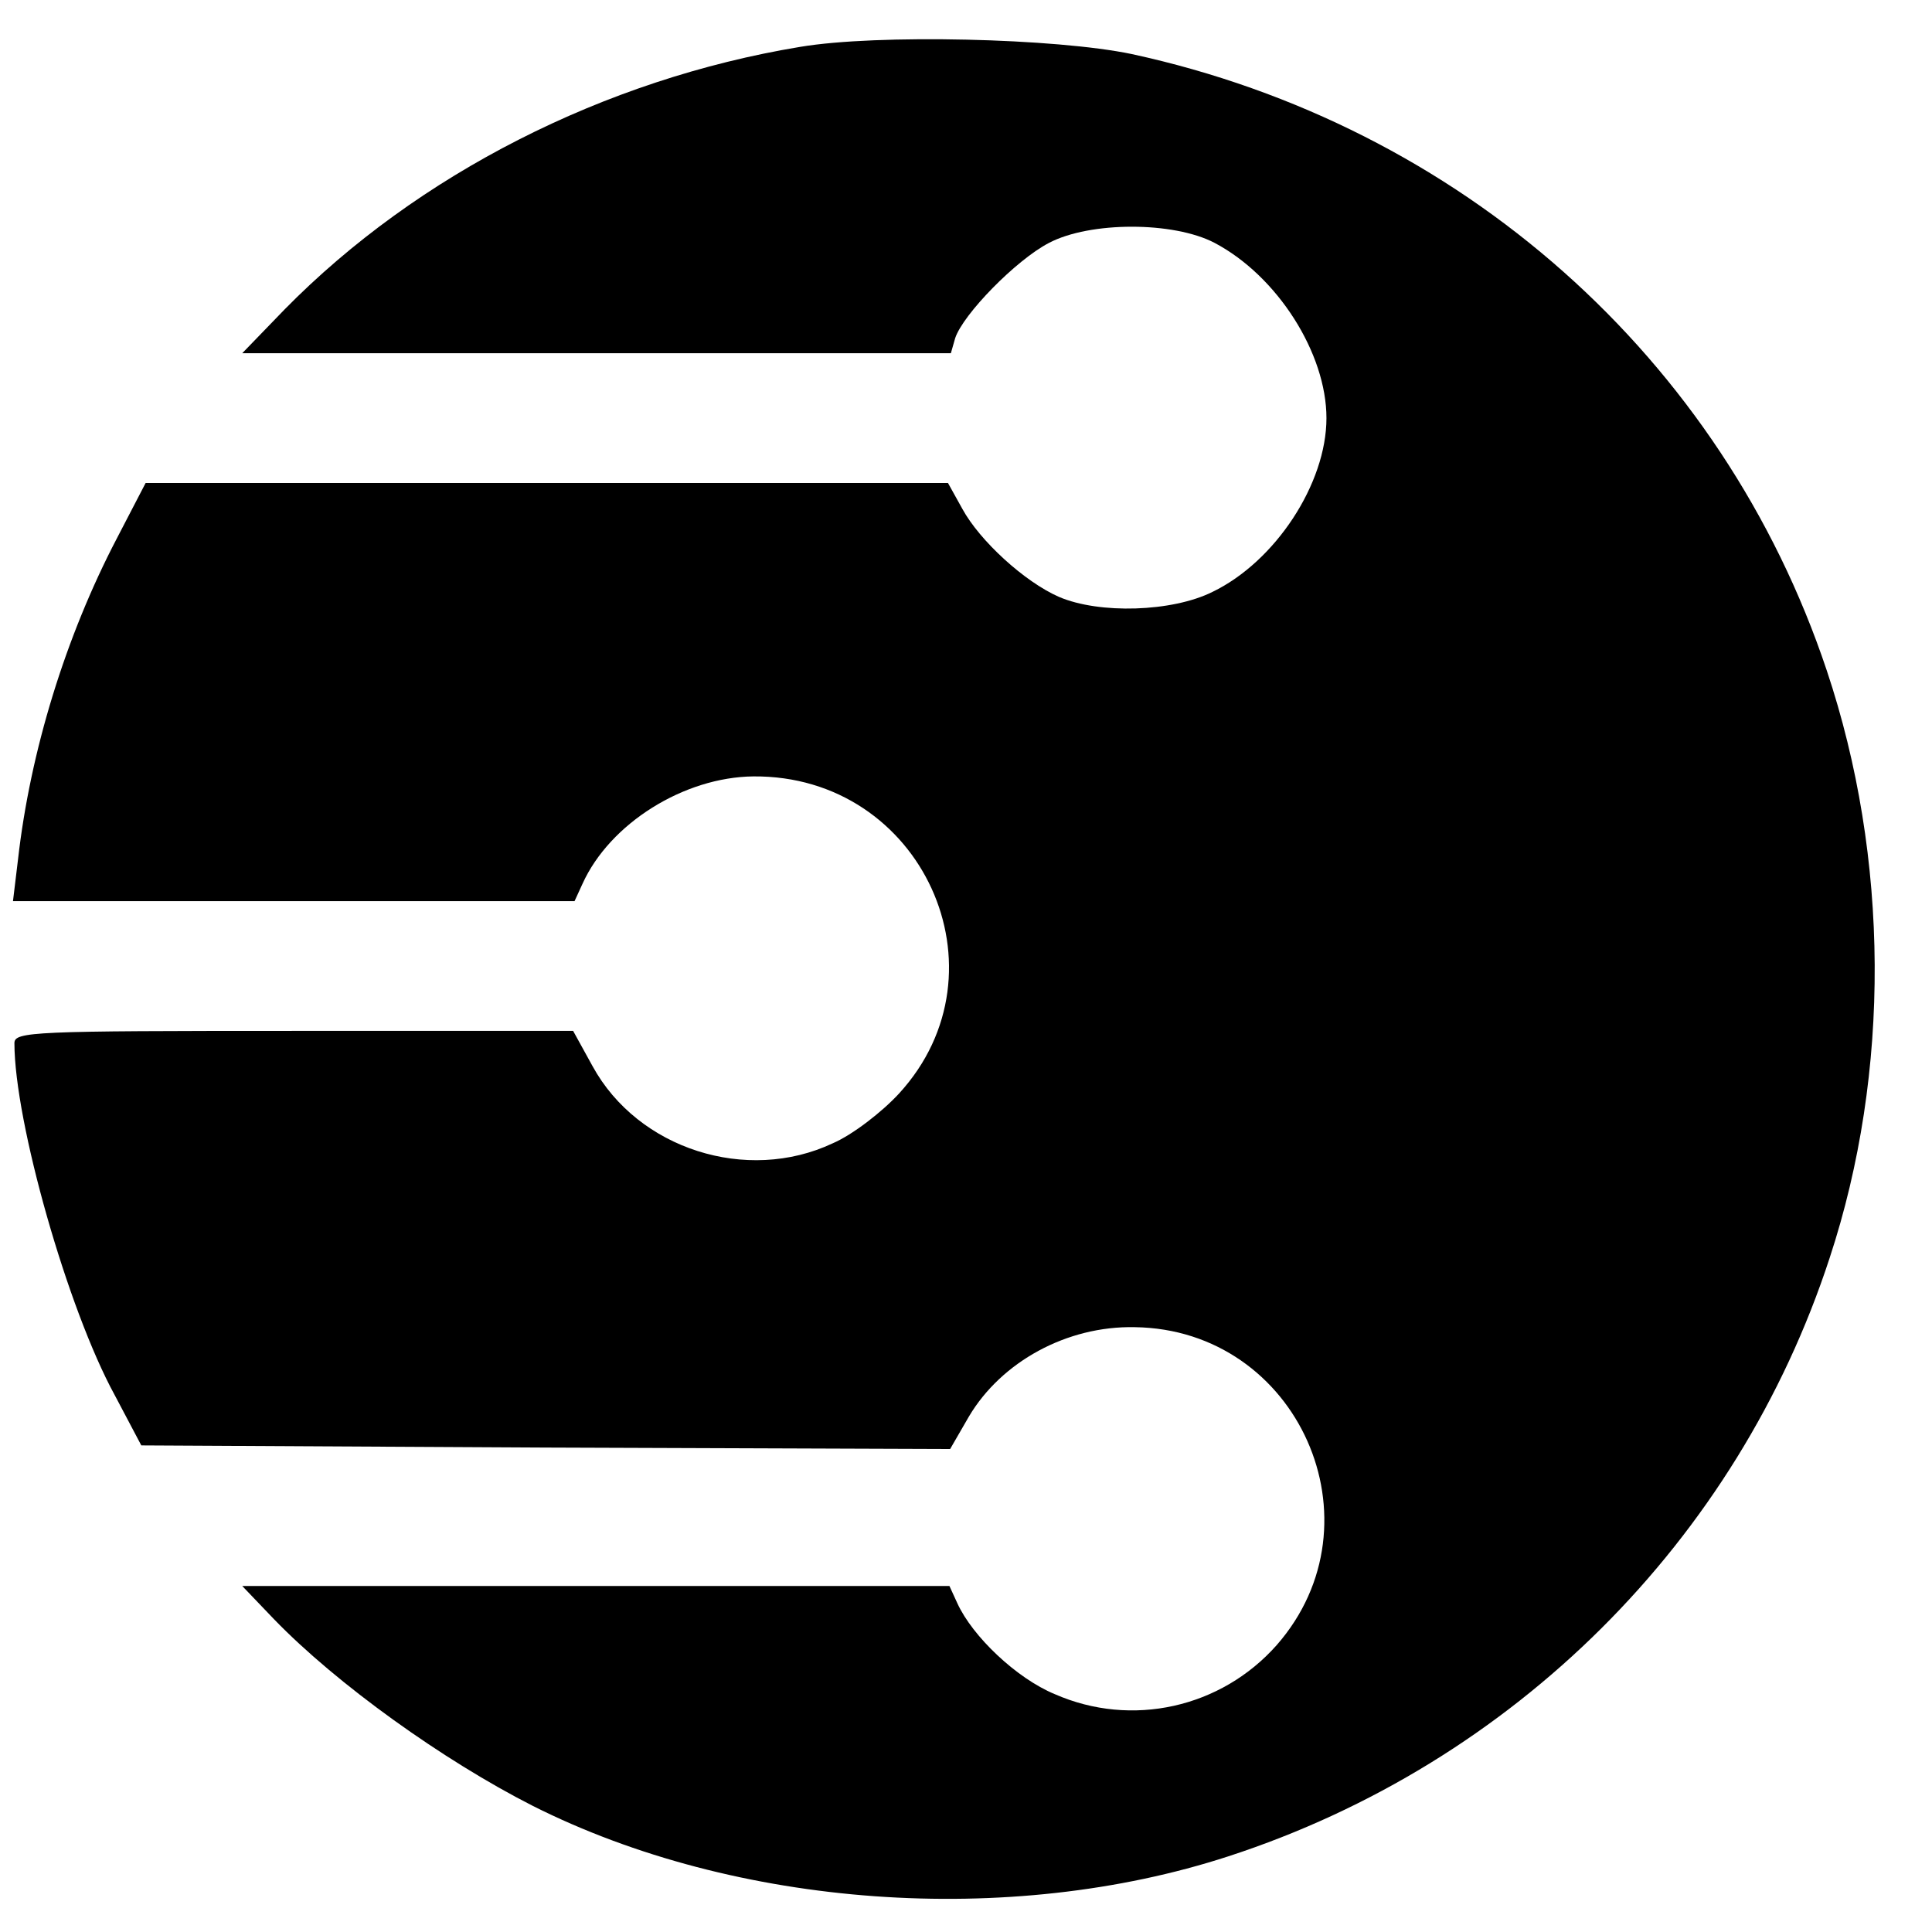
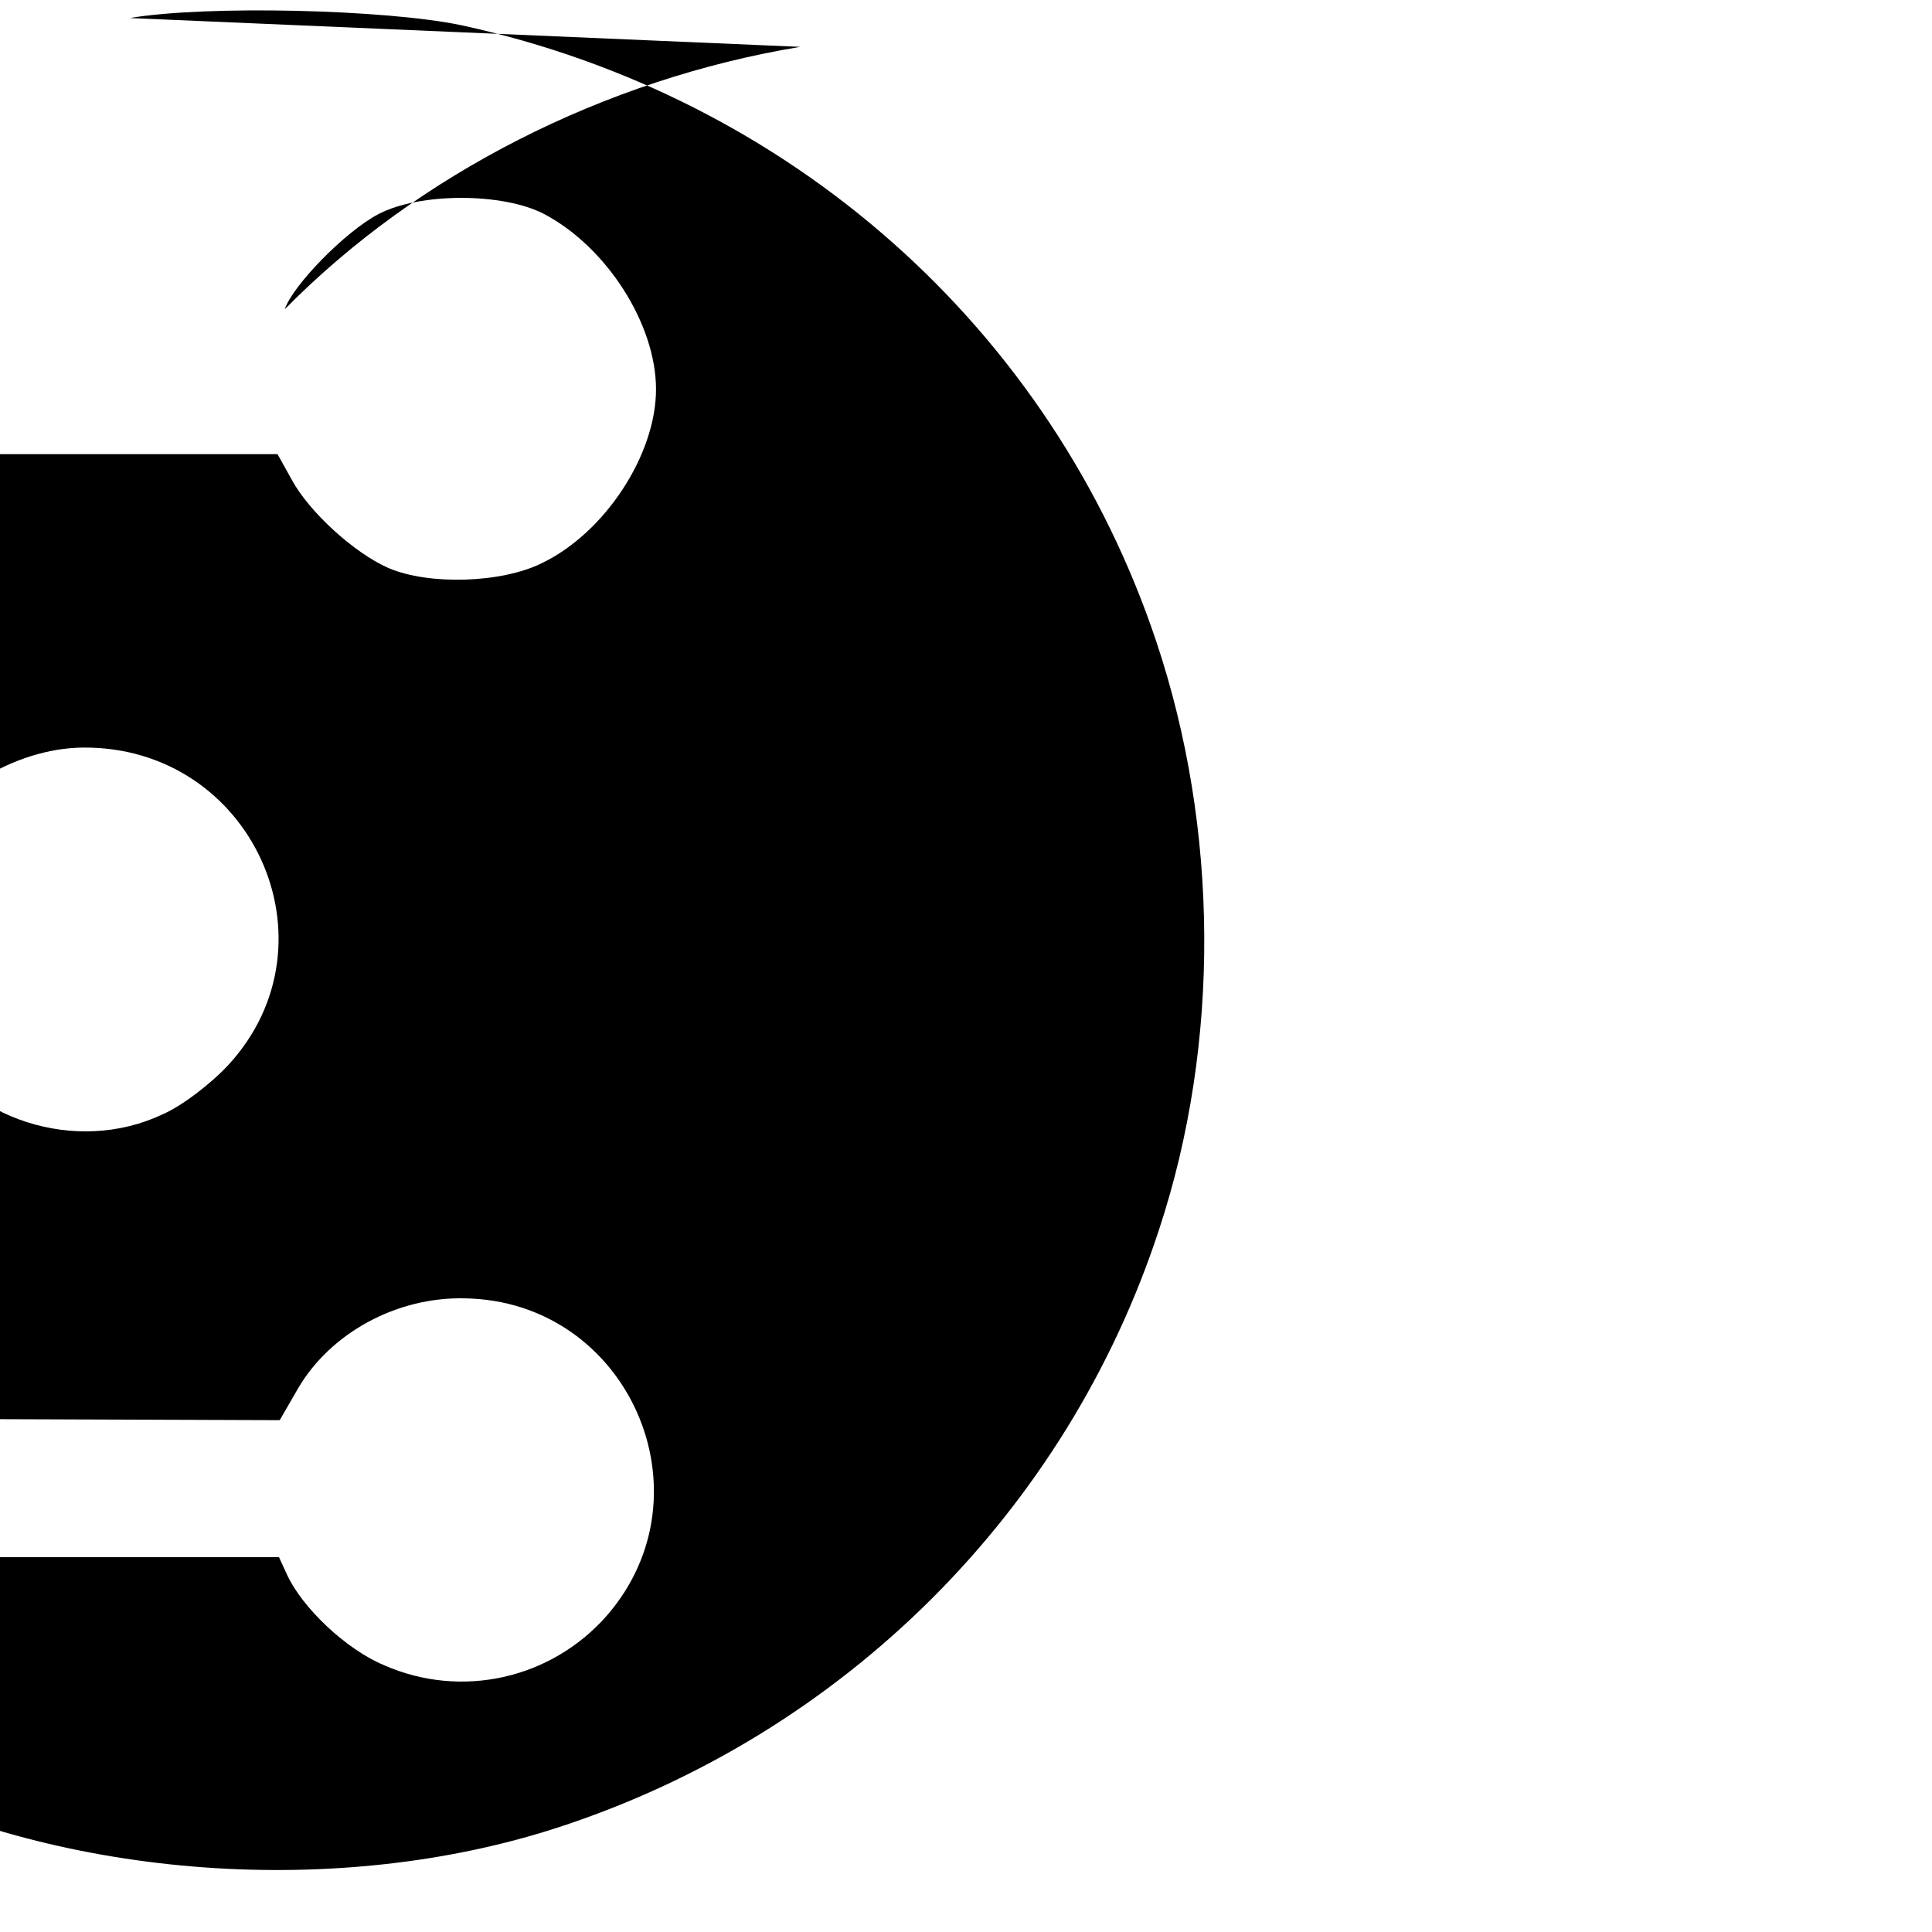
<svg xmlns="http://www.w3.org/2000/svg" version="1.0" width="268pt" height="268pt" viewBox="0 0 268 268" preserveAspectRatio="xMidYMid meet">
  <g transform="translate(0,268) scale(0.1,-0.1)" fill="#000000" stroke="none">
-     <path d="M1110 2615 c-272 -45 -531 -177 -715 -364 l-59 -61 491 0 492 0 6 21 c11 33 84 108 130 132 57 30 173 30 230 0 87 -46 155 -153 155 -243 0 -91 -71 -199 -158 -241 -56 -28 -157 -31 -213 -7 -48 21 -110 78 -134 122 l-20 36 -556 0 -557 0 -40 -77 c-71 -136 -120 -295 -137 -445 l-7 -58 389 0 390 0 11 24 c38 84 141 148 237 149 234 2 358 -270 202 -440 -23 -25 -64 -57 -92 -69 -119 -56 -270 -8 -333 107 l-27 49 -387 0 c-363 0 -388 -1 -388 -17 0 -109 74 -369 139 -488 l37 -70 561 -3 561 -2 26 45 c45 76 136 126 230 124 227 -3 346 -271 197 -441 -77 -87 -201 -115 -308 -68 -53 22 -114 80 -135 126 l-11 24 -491 0 -490 0 44 -46 c87 -90 235 -196 359 -259 282 -142 661 -169 965 -70 396 129 706 438 834 830 85 258 83 555 -4 815 -145 434 -508 756 -964 855 -105 22 -353 28 -460 10z" />
+     <path d="M1110 2615 c-272 -45 -531 -177 -715 -364 c11 33 84 108 130 132 57 30 173 30 230 0 87 -46 155 -153 155 -243 0 -91 -71 -199 -158 -241 -56 -28 -157 -31 -213 -7 -48 21 -110 78 -134 122 l-20 36 -556 0 -557 0 -40 -77 c-71 -136 -120 -295 -137 -445 l-7 -58 389 0 390 0 11 24 c38 84 141 148 237 149 234 2 358 -270 202 -440 -23 -25 -64 -57 -92 -69 -119 -56 -270 -8 -333 107 l-27 49 -387 0 c-363 0 -388 -1 -388 -17 0 -109 74 -369 139 -488 l37 -70 561 -3 561 -2 26 45 c45 76 136 126 230 124 227 -3 346 -271 197 -441 -77 -87 -201 -115 -308 -68 -53 22 -114 80 -135 126 l-11 24 -491 0 -490 0 44 -46 c87 -90 235 -196 359 -259 282 -142 661 -169 965 -70 396 129 706 438 834 830 85 258 83 555 -4 815 -145 434 -508 756 -964 855 -105 22 -353 28 -460 10z" />
  </g>
</svg>